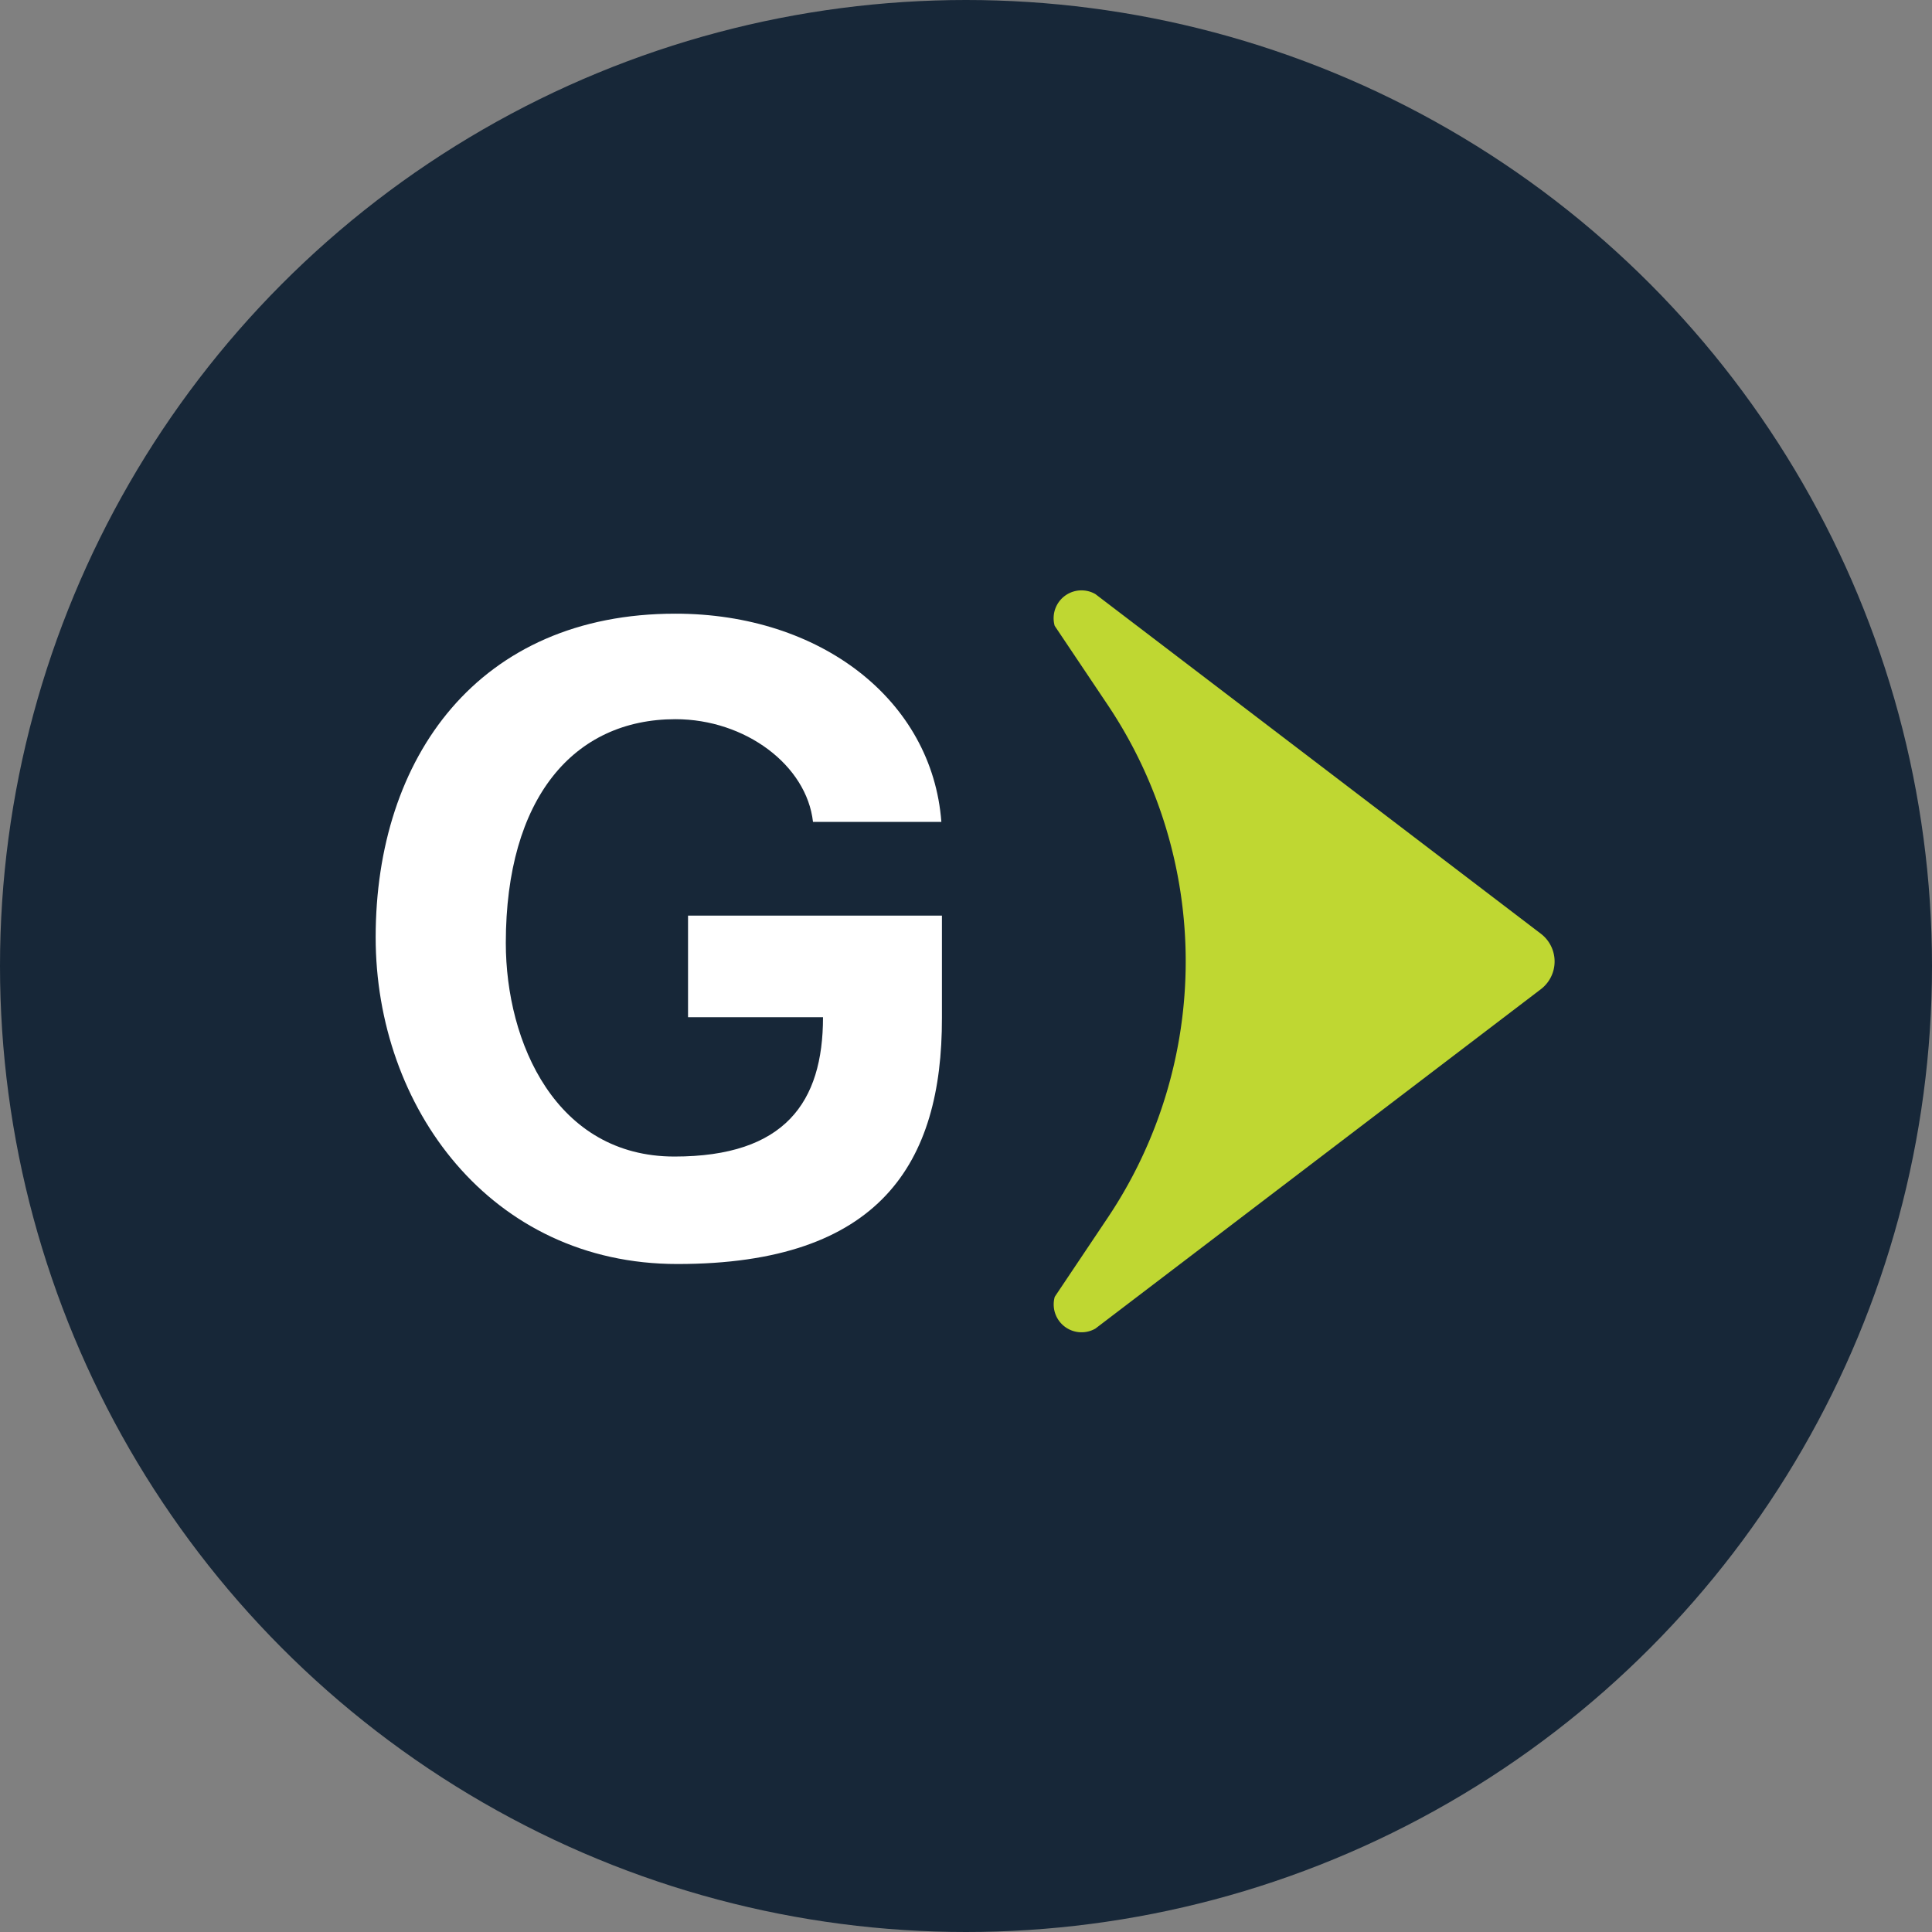
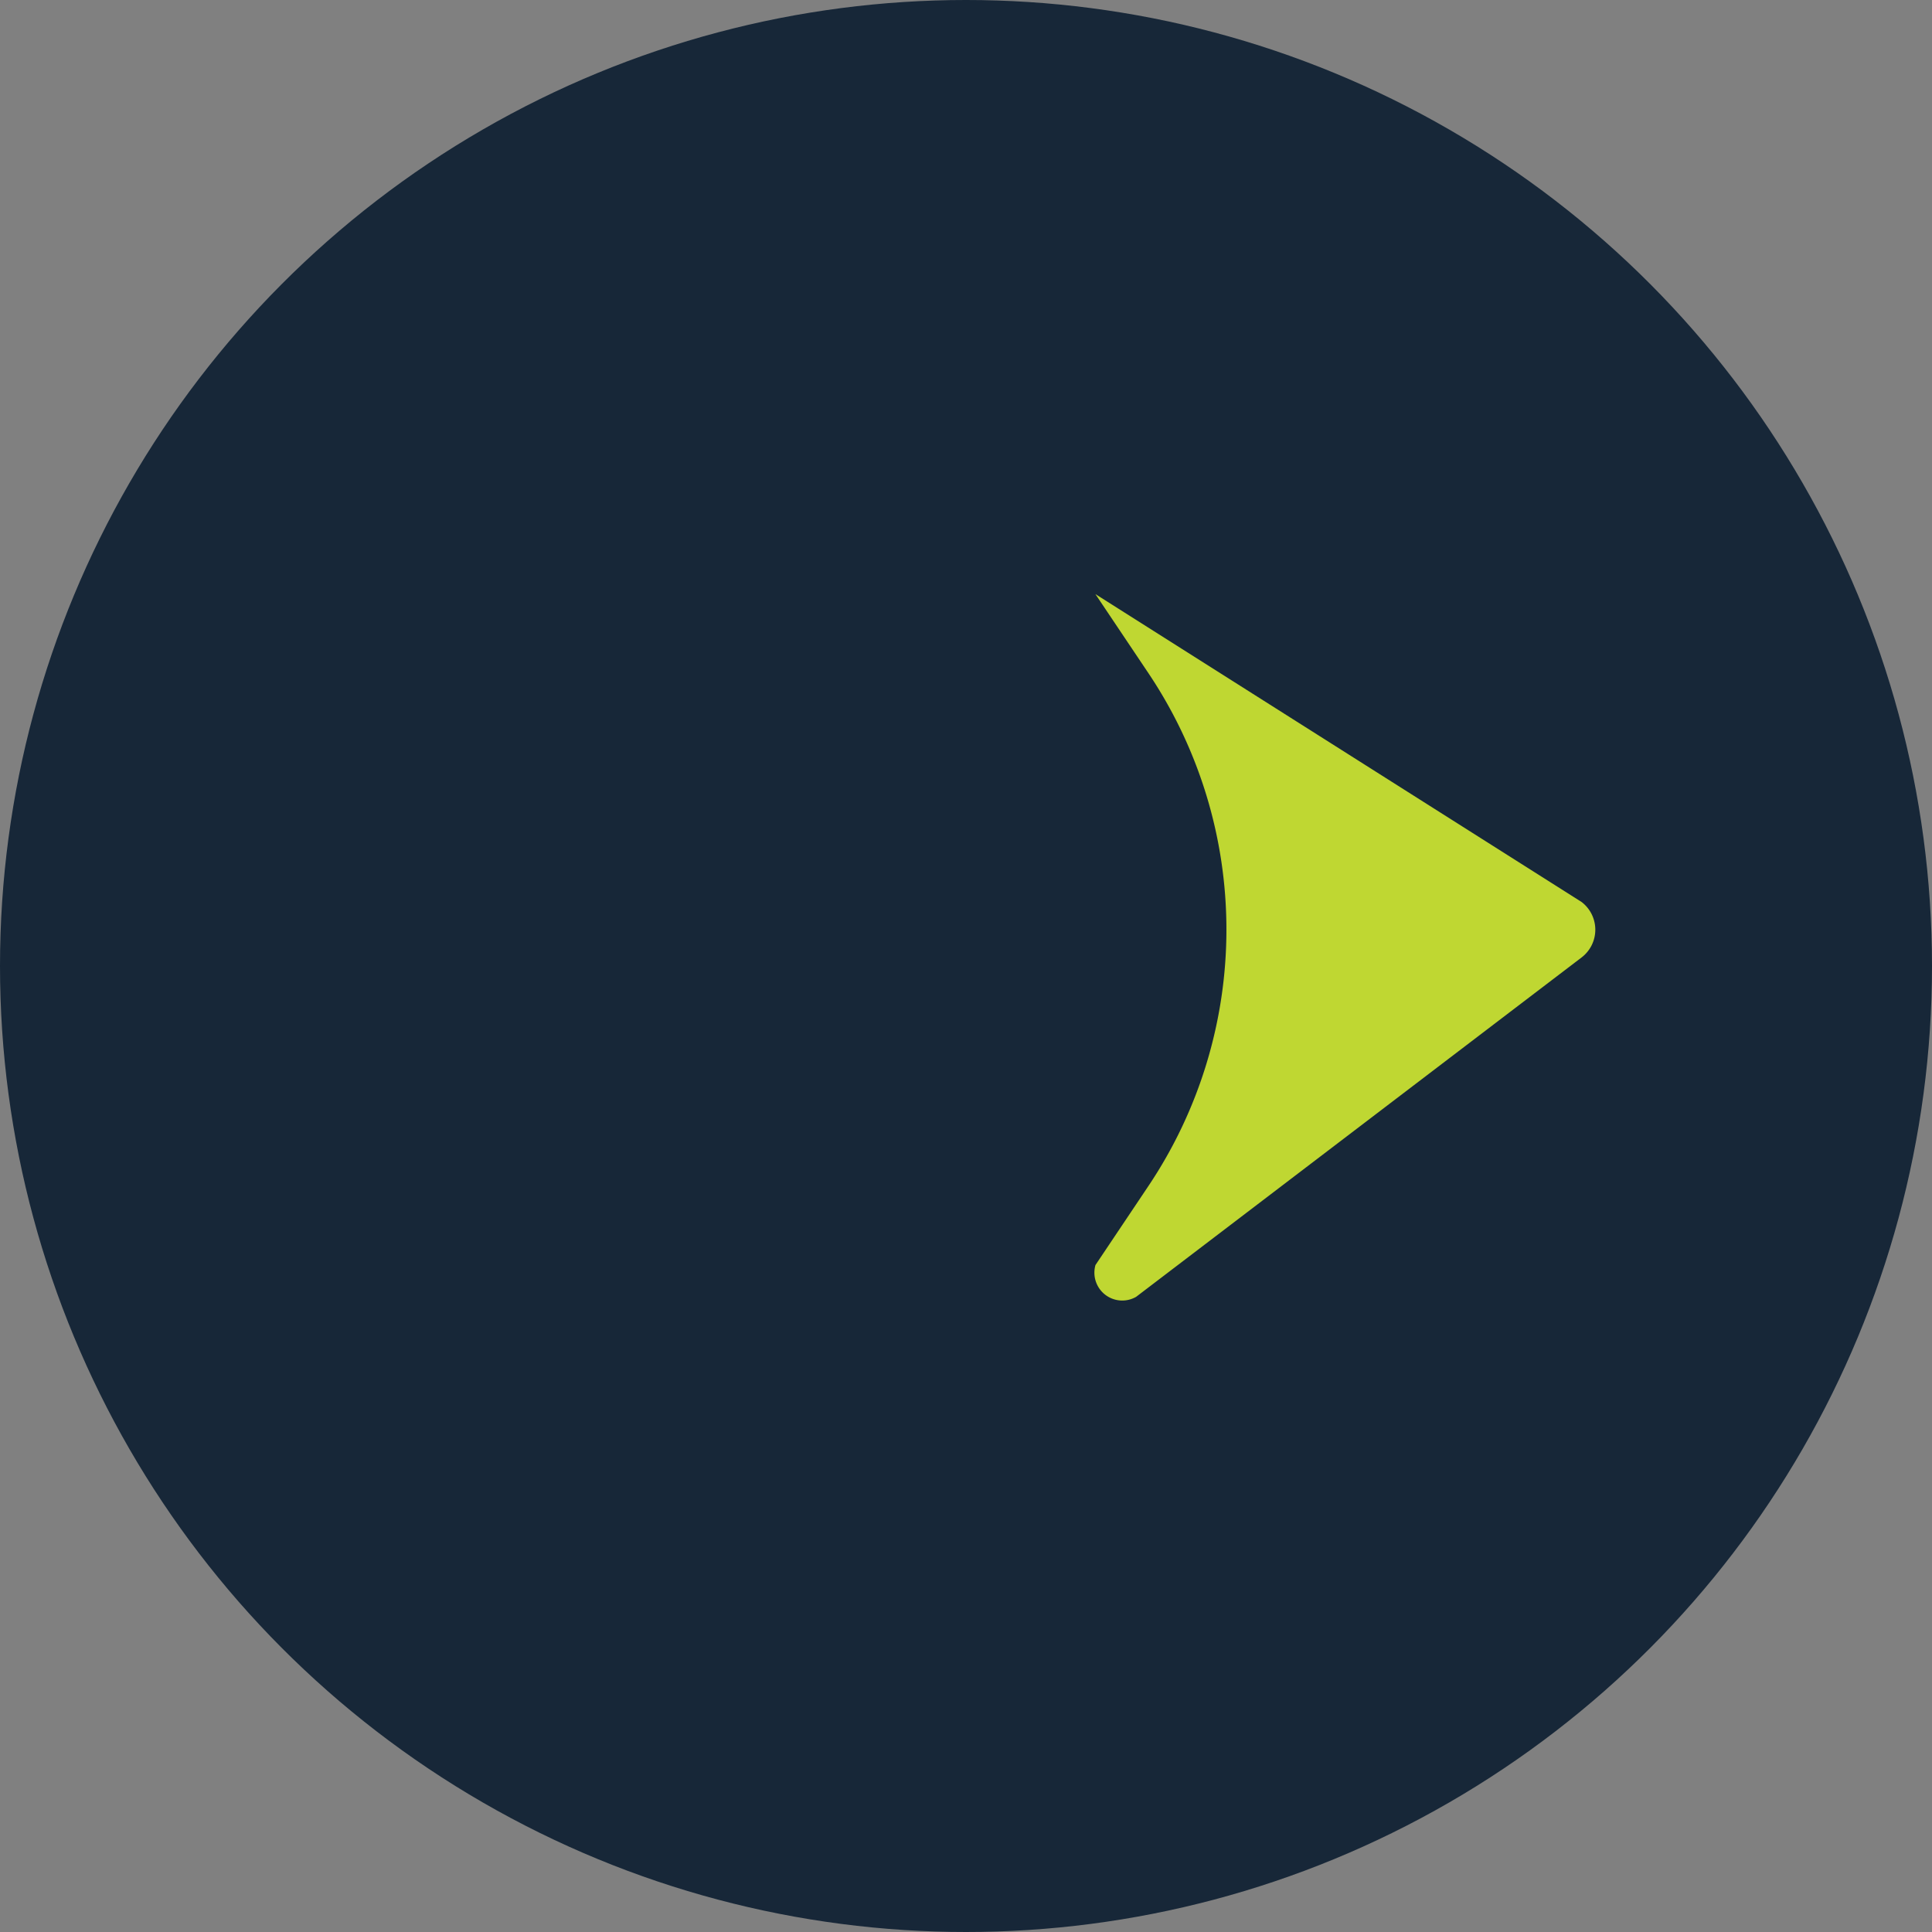
<svg xmlns="http://www.w3.org/2000/svg" id="Component_90_1" data-name="Component 90 – 1" width="72" height="72" viewBox="0 0 72 72">
  <rect x="0" y="0" width="72" height="72" fill="#808080" stroke="none" />
  <defs>
    <clipPath id="clip-path">
      <circle id="Ellipse_702" data-name="Ellipse 702" cx="36" cy="36" r="36" transform="translate(892 656)" fill="red" />
    </clipPath>
  </defs>
  <circle id="Ellipse_761" data-name="Ellipse 761" cx="36" cy="36" r="36" fill="#172738" />
  <g id="Mask_Group_6" data-name="Mask Group 6" transform="translate(-892 -656)" clip-path="url(#clip-path)">
    <g id="Globant_Short-LightBG-Color" transform="translate(876.07 642.996)">
-       <path id="Path_22677" data-name="Path 22677" d="M41.172,62.526c-6.963,0-11.244-5.846-11.242-12.179,0-6.7,3.831-12.06,11.175-12.057,5.4,0,9.566,3.217,9.907,7.76H46.228c-.238-2.118-2.526-3.826-5.123-3.828-3.794,0-6.322,2.936-6.325,8.335,0,3.725,1.877,7.964,6.285,7.964,4.114,0,5.536-2.02,5.536-5.192h-5.03V49.542h9.462v3.813C51.042,58.75,48.746,62.529,41.172,62.526Z" transform="translate(0 -2.416)" fill="#fff" />
-       <path id="Path_22678" data-name="Path 22678" d="M126.916,35.144a1.038,1.038,0,0,0-1.517,1.183l1.983,2.957a17.162,17.162,0,0,1,0,19.092l-1.98,2.955a1.038,1.038,0,0,0,1.514,1.186l16.6-12.647a1.3,1.3,0,0,0,0-2.07Z" transform="translate(-70.164 0)" fill="#bfd732" />
+       <path id="Path_22678" data-name="Path 22678" d="M126.916,35.144l1.983,2.957a17.162,17.162,0,0,1,0,19.092l-1.98,2.955a1.038,1.038,0,0,0,1.514,1.186l16.6-12.647a1.3,1.3,0,0,0,0-2.07Z" transform="translate(-70.164 0)" fill="#bfd732" />
    </g>
  </g>
</svg>